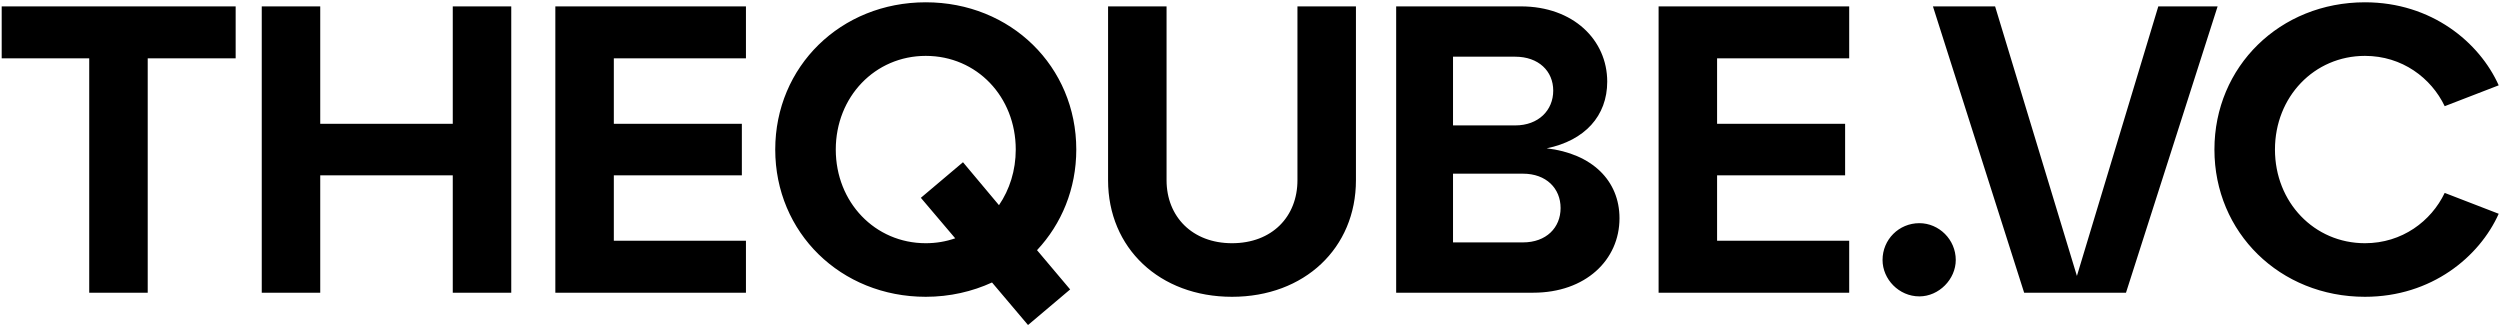
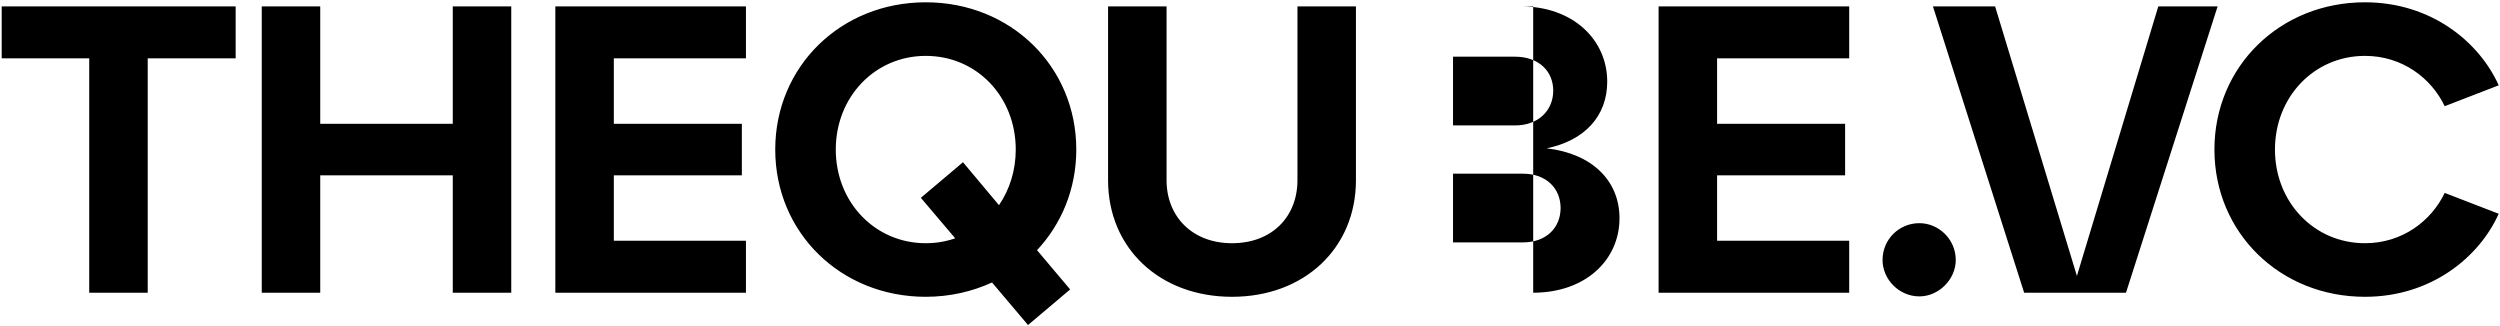
<svg xmlns="http://www.w3.org/2000/svg" width="1042" height="136" viewBox="0 0 1042 136" fill="none">
-   <path d="M61.567 122H37.188V24.313H0.705V2.662H98.221V24.313H61.567V122ZM133.476 122H109.097V2.662H133.476V51.591H188.713V2.662H213.092V122H188.713V73.071H133.476V122ZM310.91 122H231.465V2.662H310.91V24.313H255.844V51.591H309.205V73.071H255.844V100.349H310.91V122ZM448.595 62.331C448.595 78.697 442.458 93.359 432.229 104.27L446.038 120.636L428.478 135.468L413.476 117.738C405.292 121.489 395.916 123.705 385.857 123.705C350.397 123.705 323.12 96.939 323.12 62.331C323.12 27.723 350.397 0.957 385.857 0.957C421.318 0.957 448.595 27.723 448.595 62.331ZM385.857 101.372C390.119 101.372 394.211 100.69 398.132 99.326L383.812 82.448L401.371 67.616L416.374 85.517C420.806 79.038 423.364 71.026 423.364 62.331C423.364 40.339 407.168 23.291 385.857 23.291C364.717 23.291 348.351 40.339 348.351 62.331C348.351 84.323 364.717 101.372 385.857 101.372ZM461.843 75.117V2.662H486.222V75.117C486.222 90.29 496.963 101.372 513.5 101.372C530.207 101.372 540.777 90.29 540.777 75.117V2.662H565.156V75.117C565.156 103.417 543.675 123.705 513.5 123.705C483.324 123.705 461.843 103.417 461.843 75.117ZM644.658 61.82C663.582 64.036 675.004 75.288 675.004 90.972C675.004 108.361 660.854 122 639.032 122H581.921V2.662H633.918C655.74 2.662 669.89 16.642 669.89 34.031C669.89 48.351 660.513 58.58 644.658 61.82ZM631.531 23.631H605.618V52.273H631.531C641.249 52.273 647.386 45.965 647.386 37.782C647.386 29.598 641.249 23.631 631.531 23.631ZM605.618 101.031H634.77C644.488 101.031 650.455 94.893 650.455 86.71C650.455 78.527 644.488 72.389 634.77 72.389H605.618V101.031ZM770.747 122H691.303V2.662H770.747V24.313H715.682V51.591H769.043V73.071H715.682V100.349H770.747V122ZM784.646 108.361C784.646 99.837 791.465 93.018 799.989 93.018C808.172 93.018 815.162 99.837 815.162 108.361C815.162 116.374 808.172 123.534 799.989 123.534C791.465 123.534 784.646 116.374 784.646 108.361ZM865.656 115.01L899.582 2.662H924.302L886.114 122H843.664L805.646 2.662H831.559L865.656 115.01ZM922.973 62.331C922.973 27.723 950.25 0.957 985.71 0.957C1013.5 0.957 1033.45 17.665 1041.46 35.565L1018.95 44.26C1013.33 32.496 1001.22 23.291 985.71 23.291C964.57 23.291 948.204 40.339 948.204 62.331C948.204 84.323 964.57 101.372 985.71 101.372C1001.22 101.372 1013.33 92.165 1018.95 80.402L1041.46 89.097C1033.45 106.998 1013.5 123.705 985.71 123.705C950.25 123.705 922.973 96.939 922.973 62.331Z" fill="black" />
+   <path d="M61.567 122H37.188V24.313H0.705V2.662H98.221V24.313H61.567V122ZM133.476 122H109.097V2.662H133.476V51.591H188.713V2.662H213.092V122H188.713V73.071H133.476V122ZM310.91 122H231.465V2.662H310.91V24.313H255.844V51.591H309.205V73.071H255.844V100.349H310.91V122ZM448.595 62.331C448.595 78.697 442.458 93.359 432.229 104.27L446.038 120.636L428.478 135.468L413.476 117.738C405.292 121.489 395.916 123.705 385.857 123.705C350.397 123.705 323.12 96.939 323.12 62.331C323.12 27.723 350.397 0.957 385.857 0.957C421.318 0.957 448.595 27.723 448.595 62.331ZM385.857 101.372C390.119 101.372 394.211 100.69 398.132 99.326L383.812 82.448L401.371 67.616L416.374 85.517C420.806 79.038 423.364 71.026 423.364 62.331C423.364 40.339 407.168 23.291 385.857 23.291C364.717 23.291 348.351 40.339 348.351 62.331C348.351 84.323 364.717 101.372 385.857 101.372ZM461.843 75.117V2.662H486.222V75.117C486.222 90.29 496.963 101.372 513.5 101.372C530.207 101.372 540.777 90.29 540.777 75.117V2.662H565.156V75.117C565.156 103.417 543.675 123.705 513.5 123.705C483.324 123.705 461.843 103.417 461.843 75.117ZM644.658 61.82C663.582 64.036 675.004 75.288 675.004 90.972C675.004 108.361 660.854 122 639.032 122V2.662H633.918C655.74 2.662 669.89 16.642 669.89 34.031C669.89 48.351 660.513 58.58 644.658 61.82ZM631.531 23.631H605.618V52.273H631.531C641.249 52.273 647.386 45.965 647.386 37.782C647.386 29.598 641.249 23.631 631.531 23.631ZM605.618 101.031H634.77C644.488 101.031 650.455 94.893 650.455 86.71C650.455 78.527 644.488 72.389 634.77 72.389H605.618V101.031ZM770.747 122H691.303V2.662H770.747V24.313H715.682V51.591H769.043V73.071H715.682V100.349H770.747V122ZM784.646 108.361C784.646 99.837 791.465 93.018 799.989 93.018C808.172 93.018 815.162 99.837 815.162 108.361C815.162 116.374 808.172 123.534 799.989 123.534C791.465 123.534 784.646 116.374 784.646 108.361ZM865.656 115.01L899.582 2.662H924.302L886.114 122H843.664L805.646 2.662H831.559L865.656 115.01ZM922.973 62.331C922.973 27.723 950.25 0.957 985.71 0.957C1013.5 0.957 1033.45 17.665 1041.46 35.565L1018.95 44.26C1013.33 32.496 1001.22 23.291 985.71 23.291C964.57 23.291 948.204 40.339 948.204 62.331C948.204 84.323 964.57 101.372 985.71 101.372C1001.22 101.372 1013.33 92.165 1018.95 80.402L1041.46 89.097C1033.45 106.998 1013.5 123.705 985.71 123.705C950.25 123.705 922.973 96.939 922.973 62.331Z" fill="black" />
</svg>